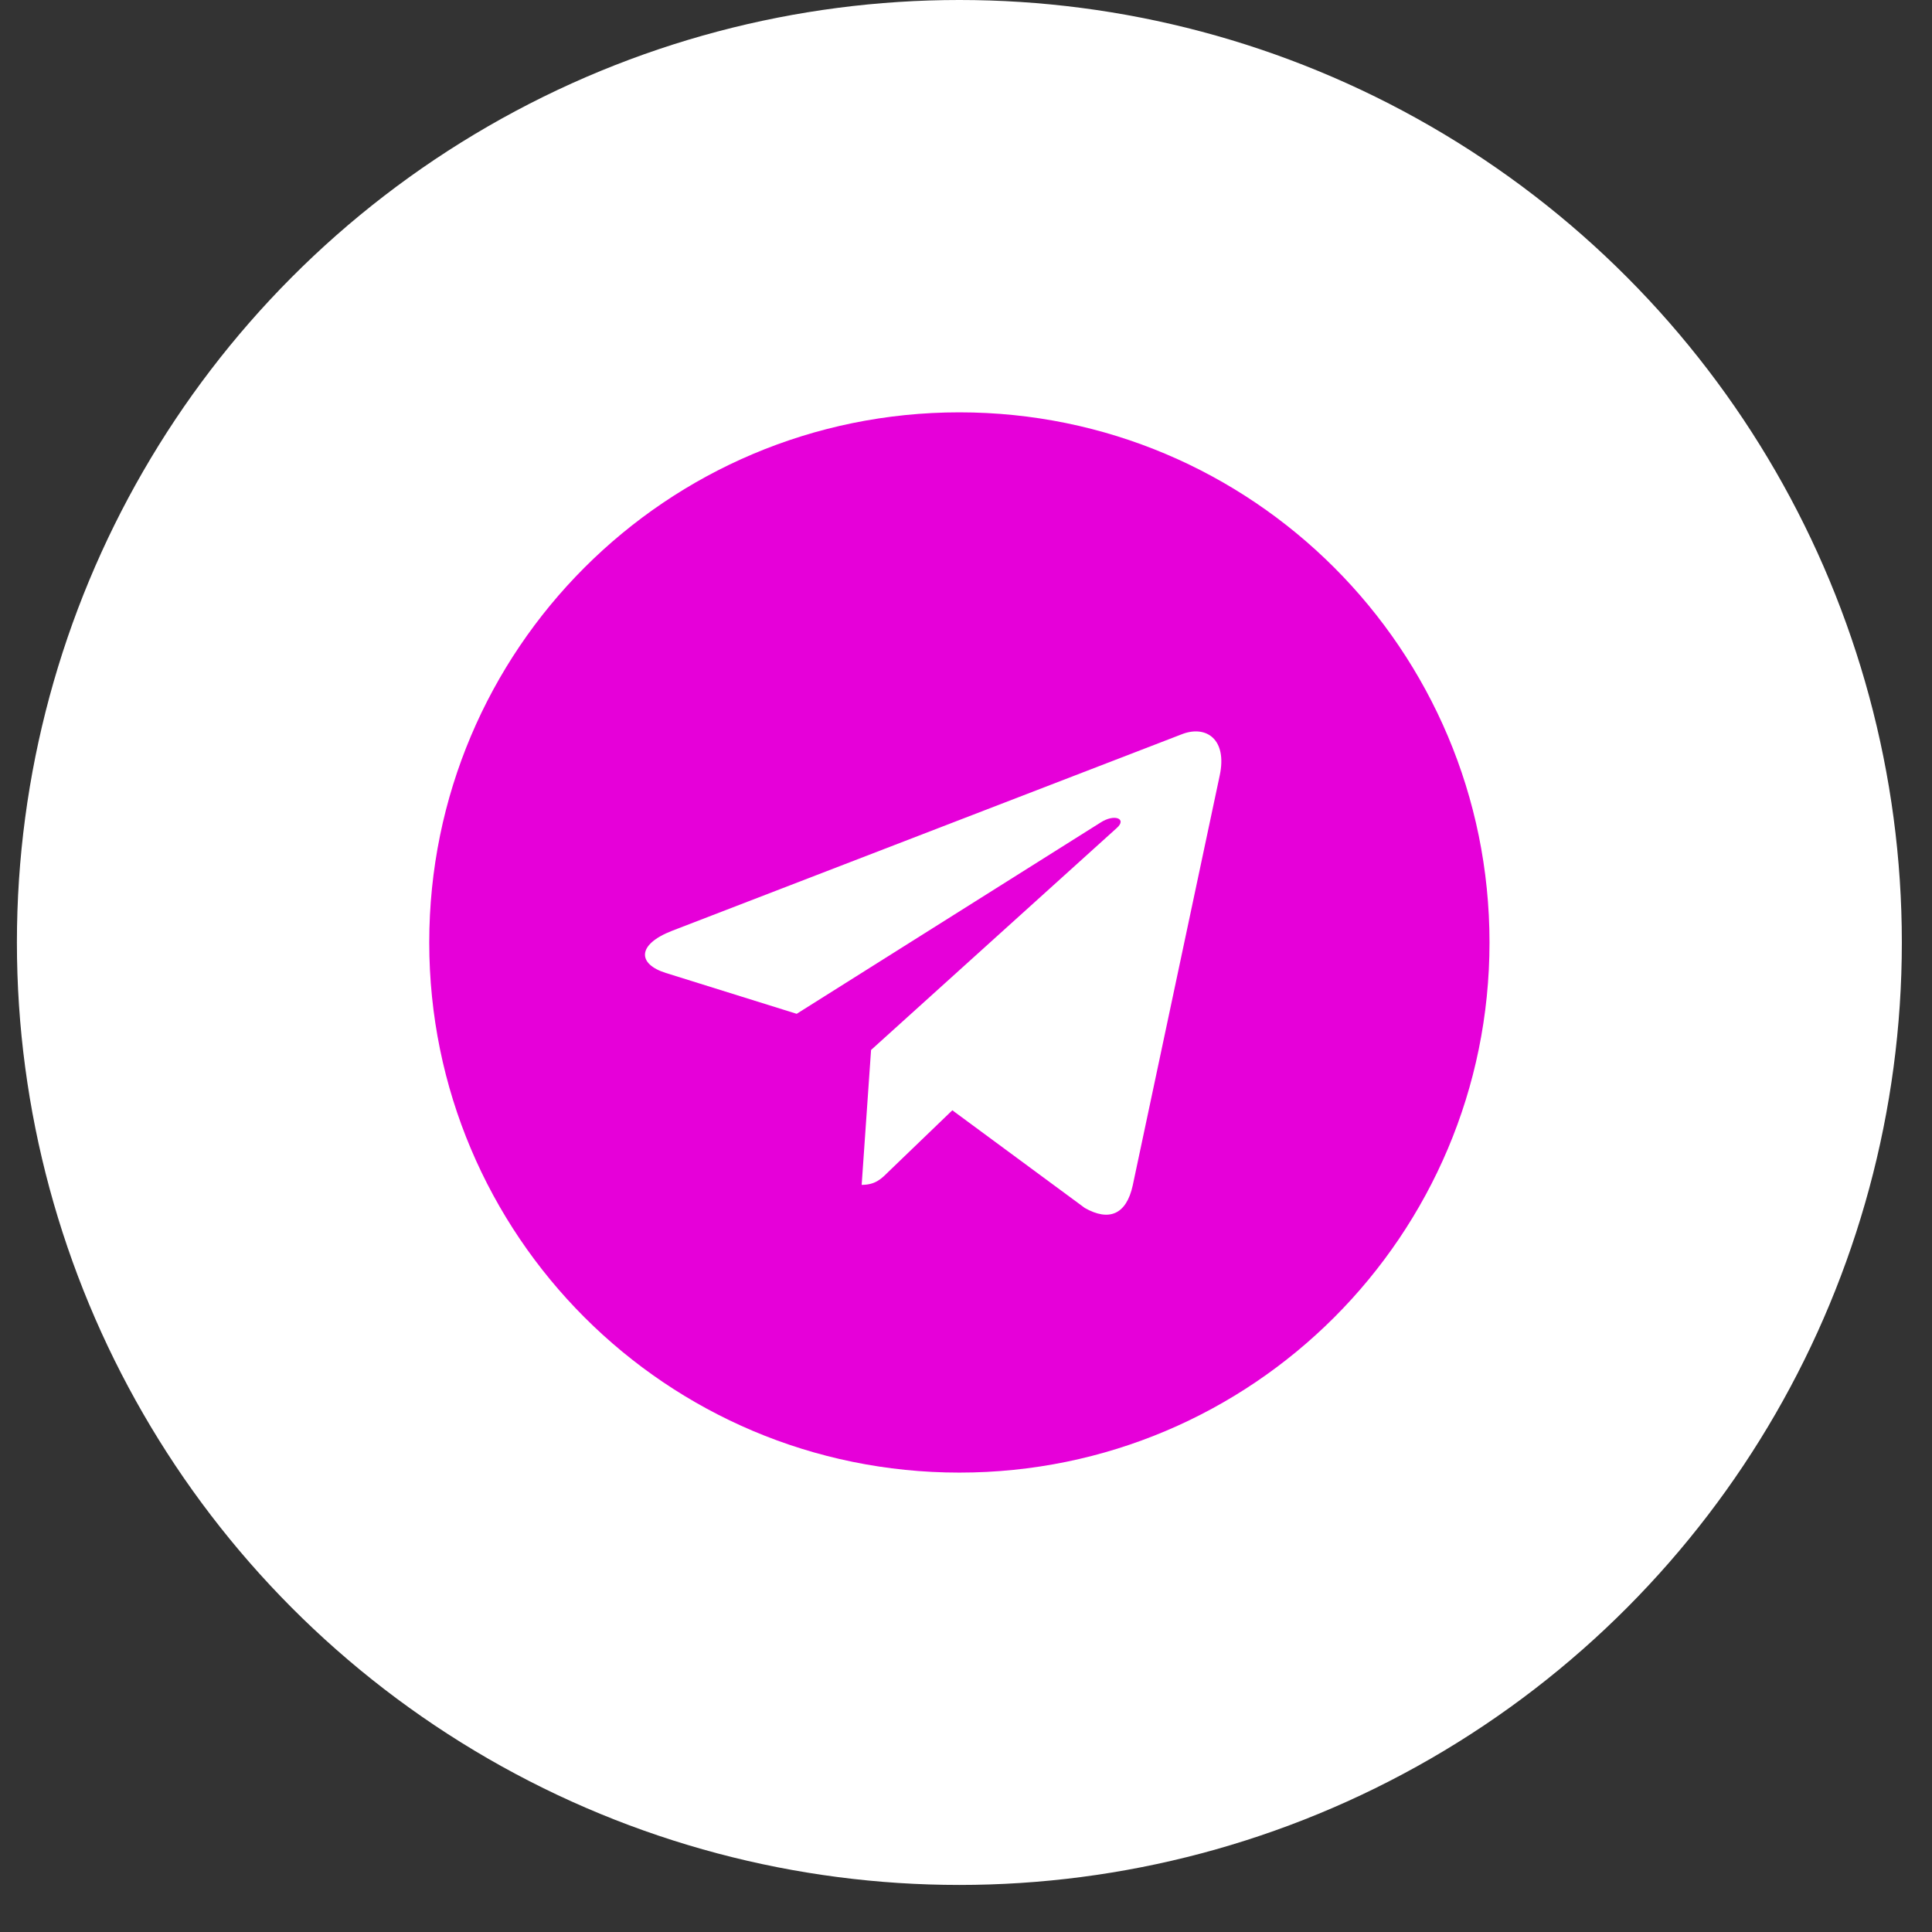
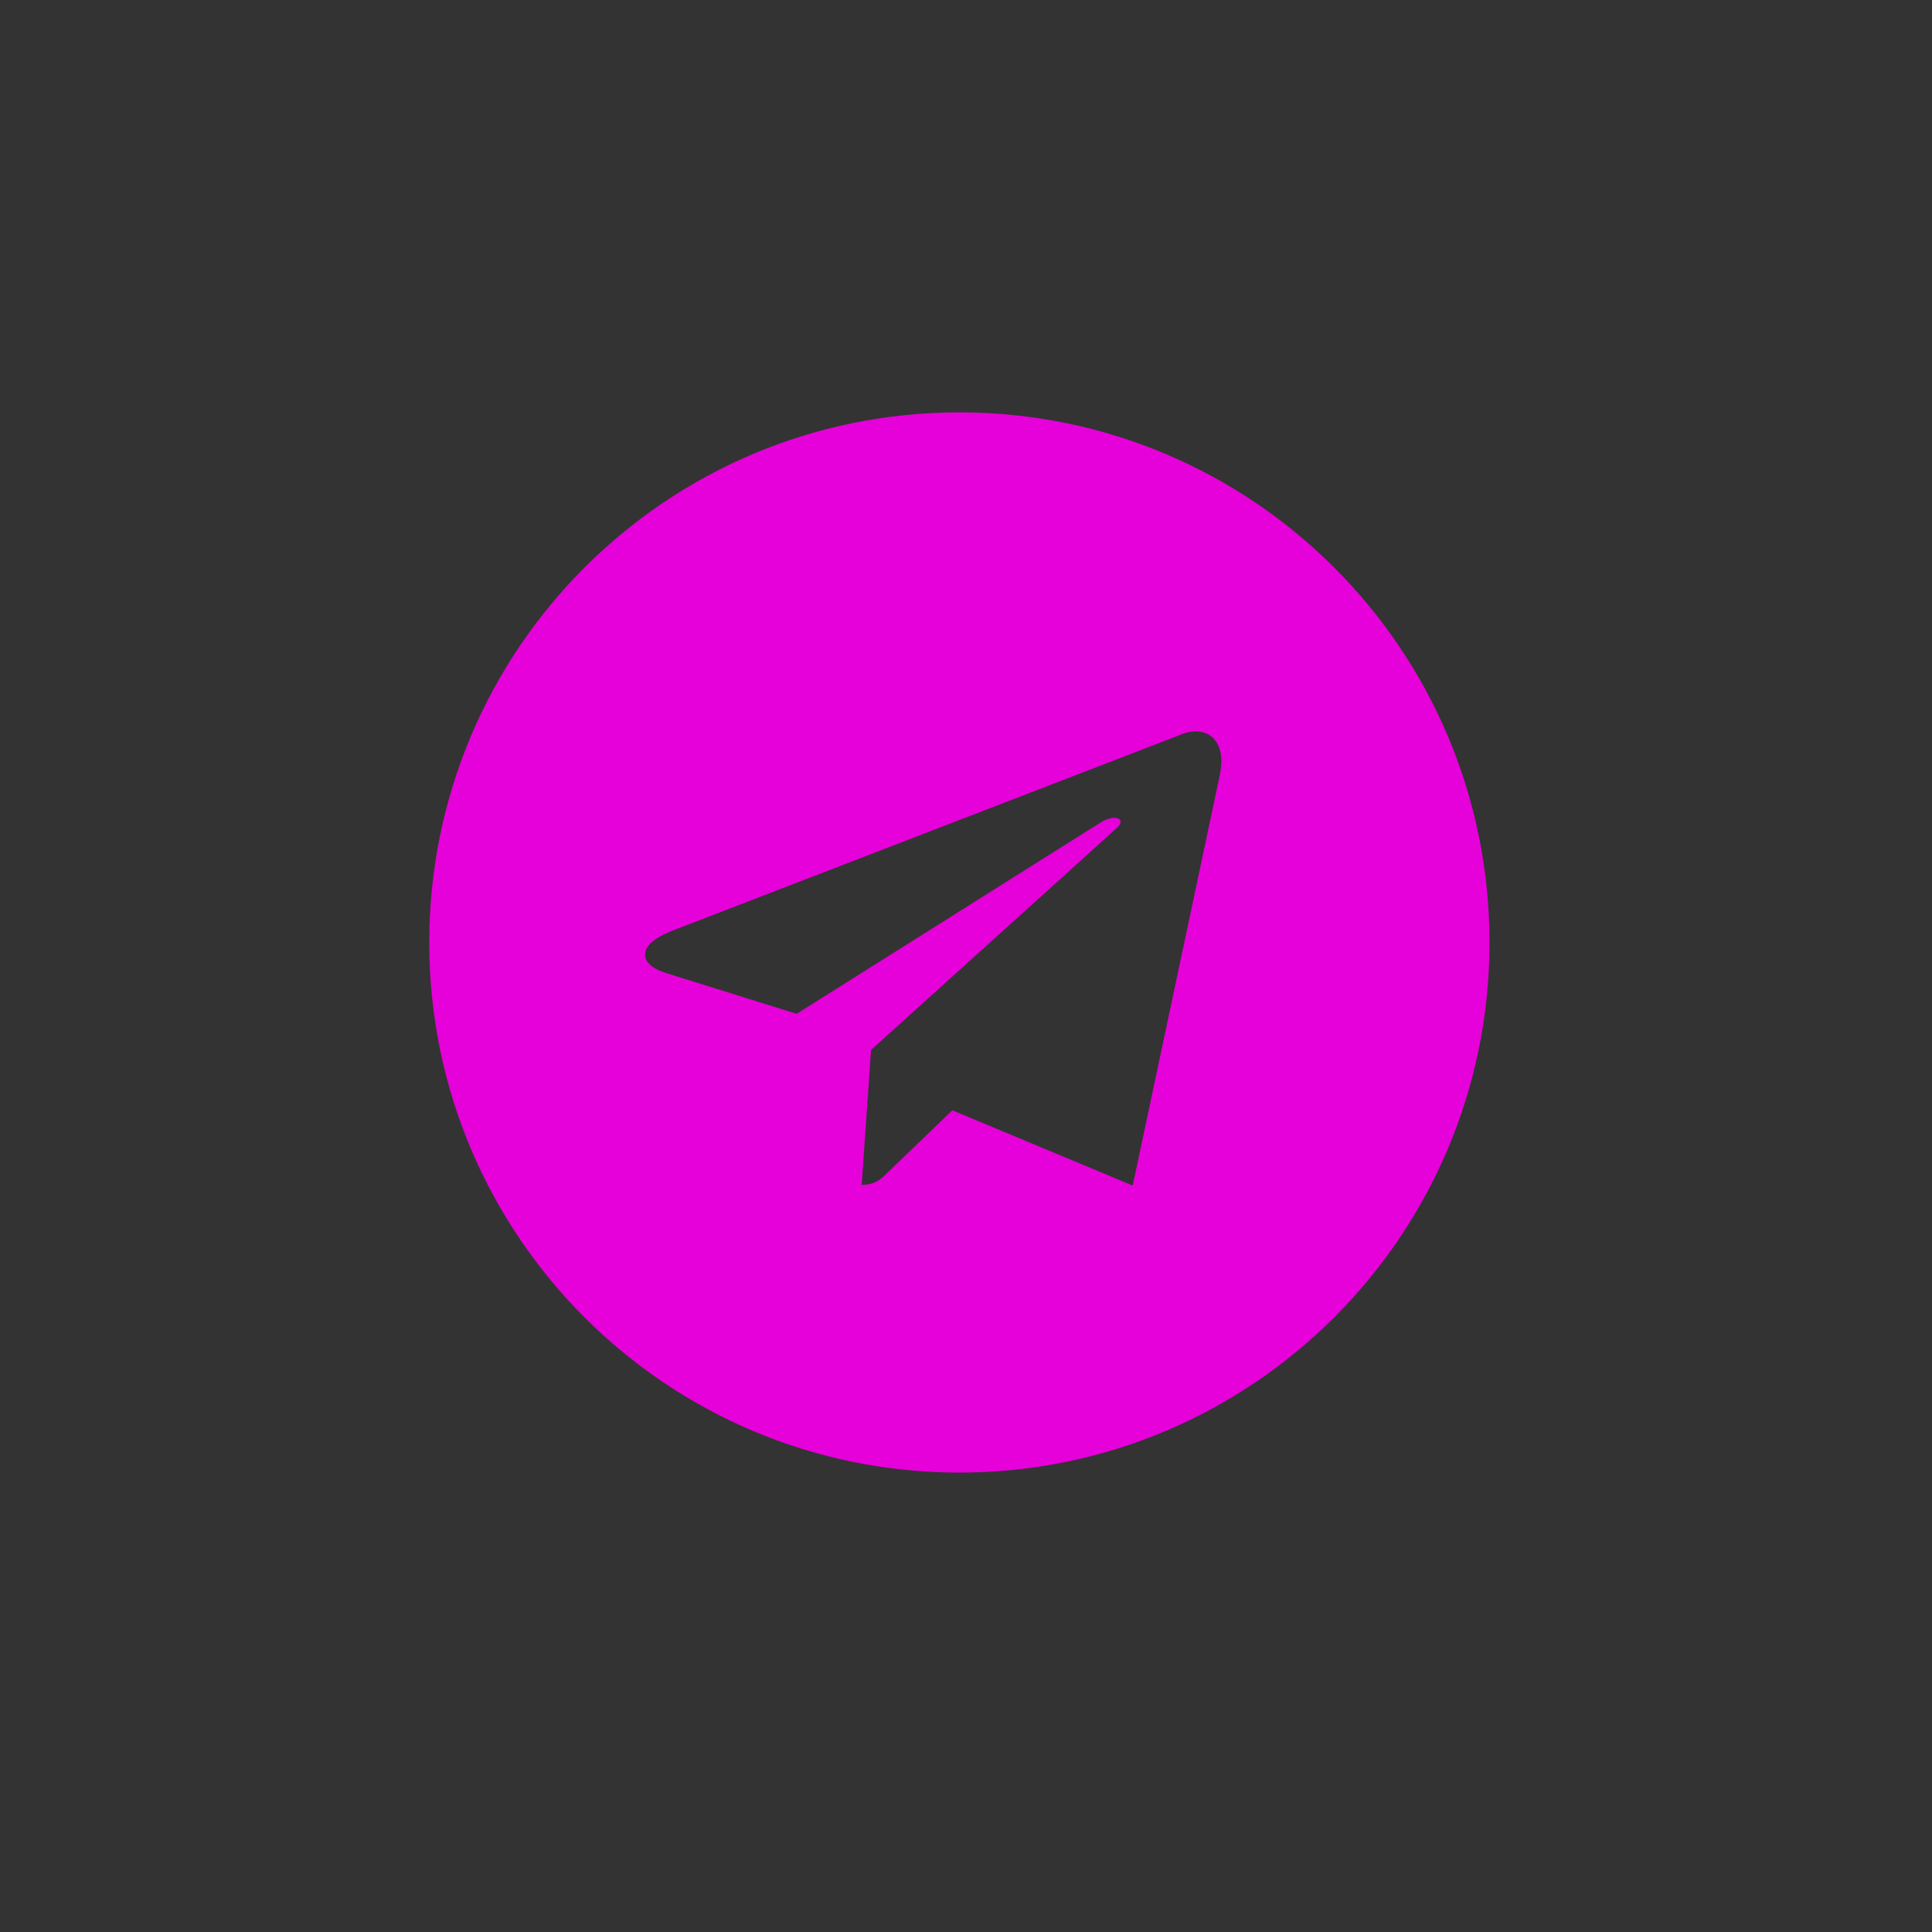
<svg xmlns="http://www.w3.org/2000/svg" width="28" height="28" viewBox="0 0 28 28" fill="none">
  <rect x="0" y="0" width="28" height="28" fill="#333333" stroke="none" />
-   <circle cx="13.904" cy="13.659" r="13.659" fill="white" />
-   <path d="M13.904 5.976C9.659 5.976 6.221 9.415 6.221 13.659C6.221 17.903 9.66 21.342 13.904 21.342C18.148 21.342 21.587 17.903 21.587 13.659C21.587 9.415 18.148 5.976 13.904 5.976ZM17.677 11.239L16.416 17.182C16.323 17.603 16.072 17.705 15.722 17.507L13.802 16.091L12.875 16.983C12.773 17.085 12.686 17.172 12.488 17.172L12.624 15.217L16.184 12.001C16.339 11.865 16.15 11.788 15.945 11.924L11.546 14.693L9.65 14.101C9.238 13.972 9.228 13.69 9.737 13.491L17.144 10.635C17.488 10.511 17.788 10.719 17.677 11.239L17.677 11.239Z" fill="#E600D9" />
+   <path d="M13.904 5.976C9.659 5.976 6.221 9.415 6.221 13.659C6.221 17.903 9.66 21.342 13.904 21.342C18.148 21.342 21.587 17.903 21.587 13.659C21.587 9.415 18.148 5.976 13.904 5.976ZM17.677 11.239L16.416 17.182L13.802 16.091L12.875 16.983C12.773 17.085 12.686 17.172 12.488 17.172L12.624 15.217L16.184 12.001C16.339 11.865 16.15 11.788 15.945 11.924L11.546 14.693L9.65 14.101C9.238 13.972 9.228 13.69 9.737 13.491L17.144 10.635C17.488 10.511 17.788 10.719 17.677 11.239L17.677 11.239Z" fill="#E600D9" />
</svg>